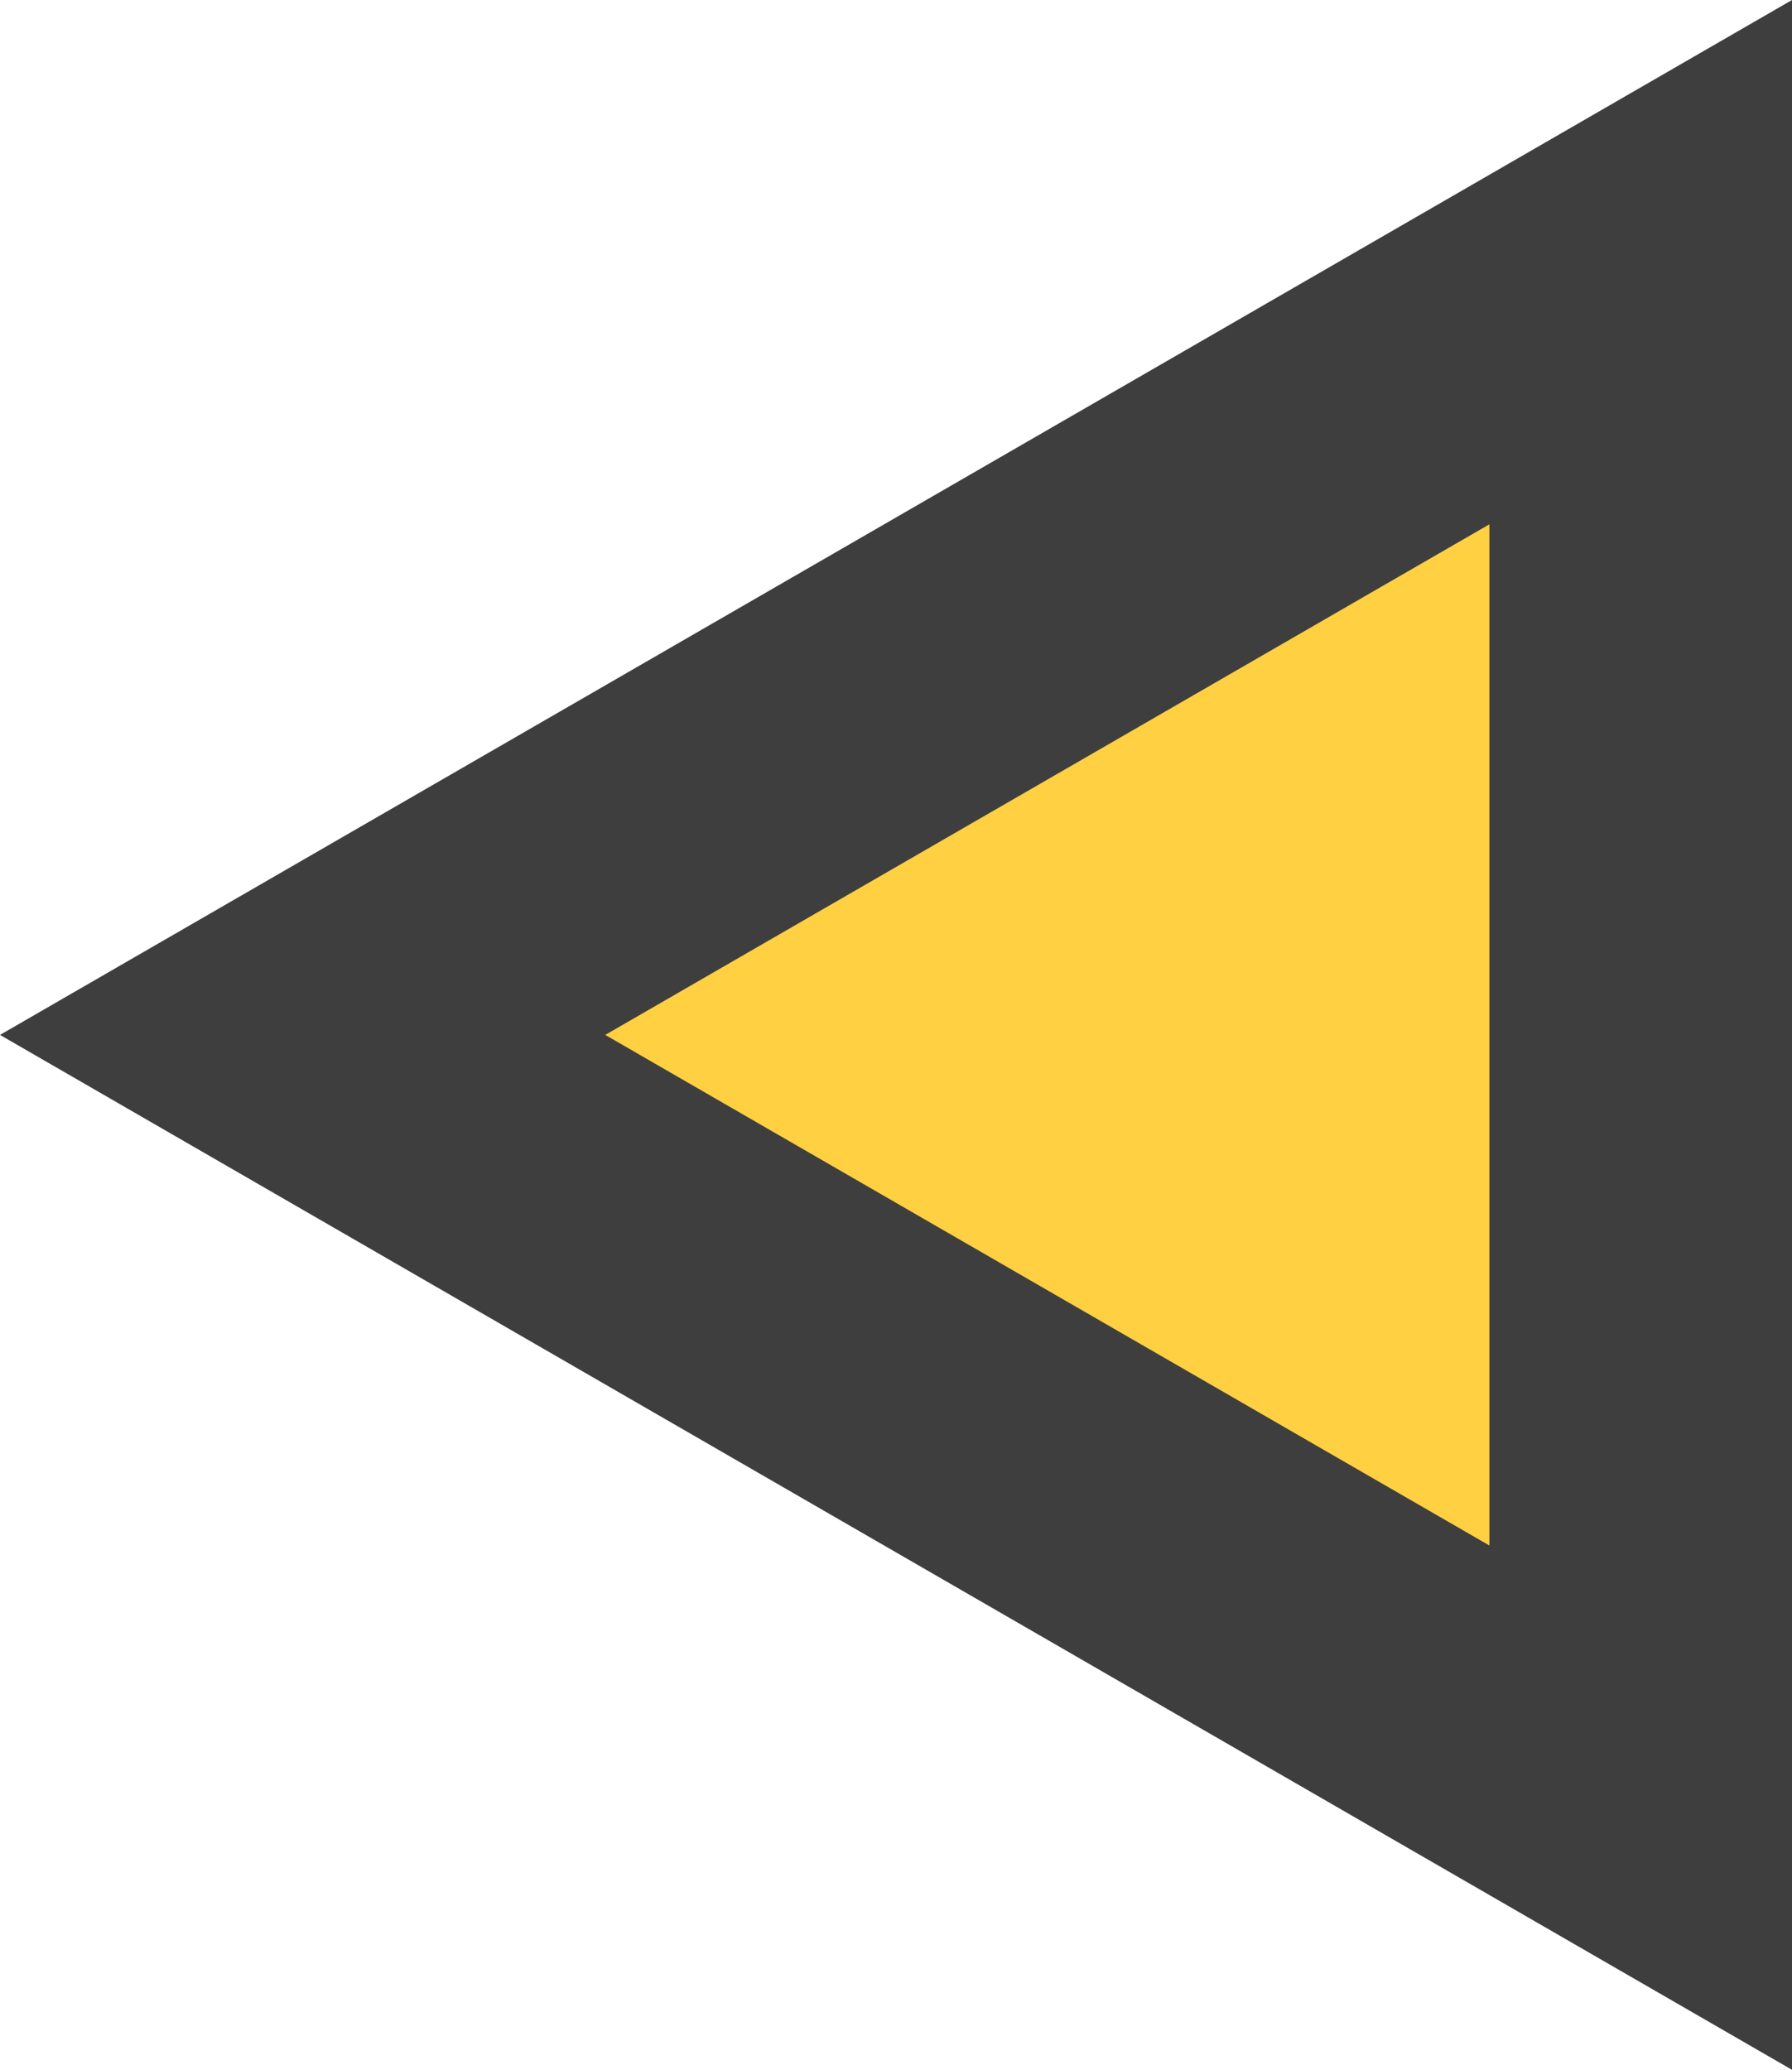
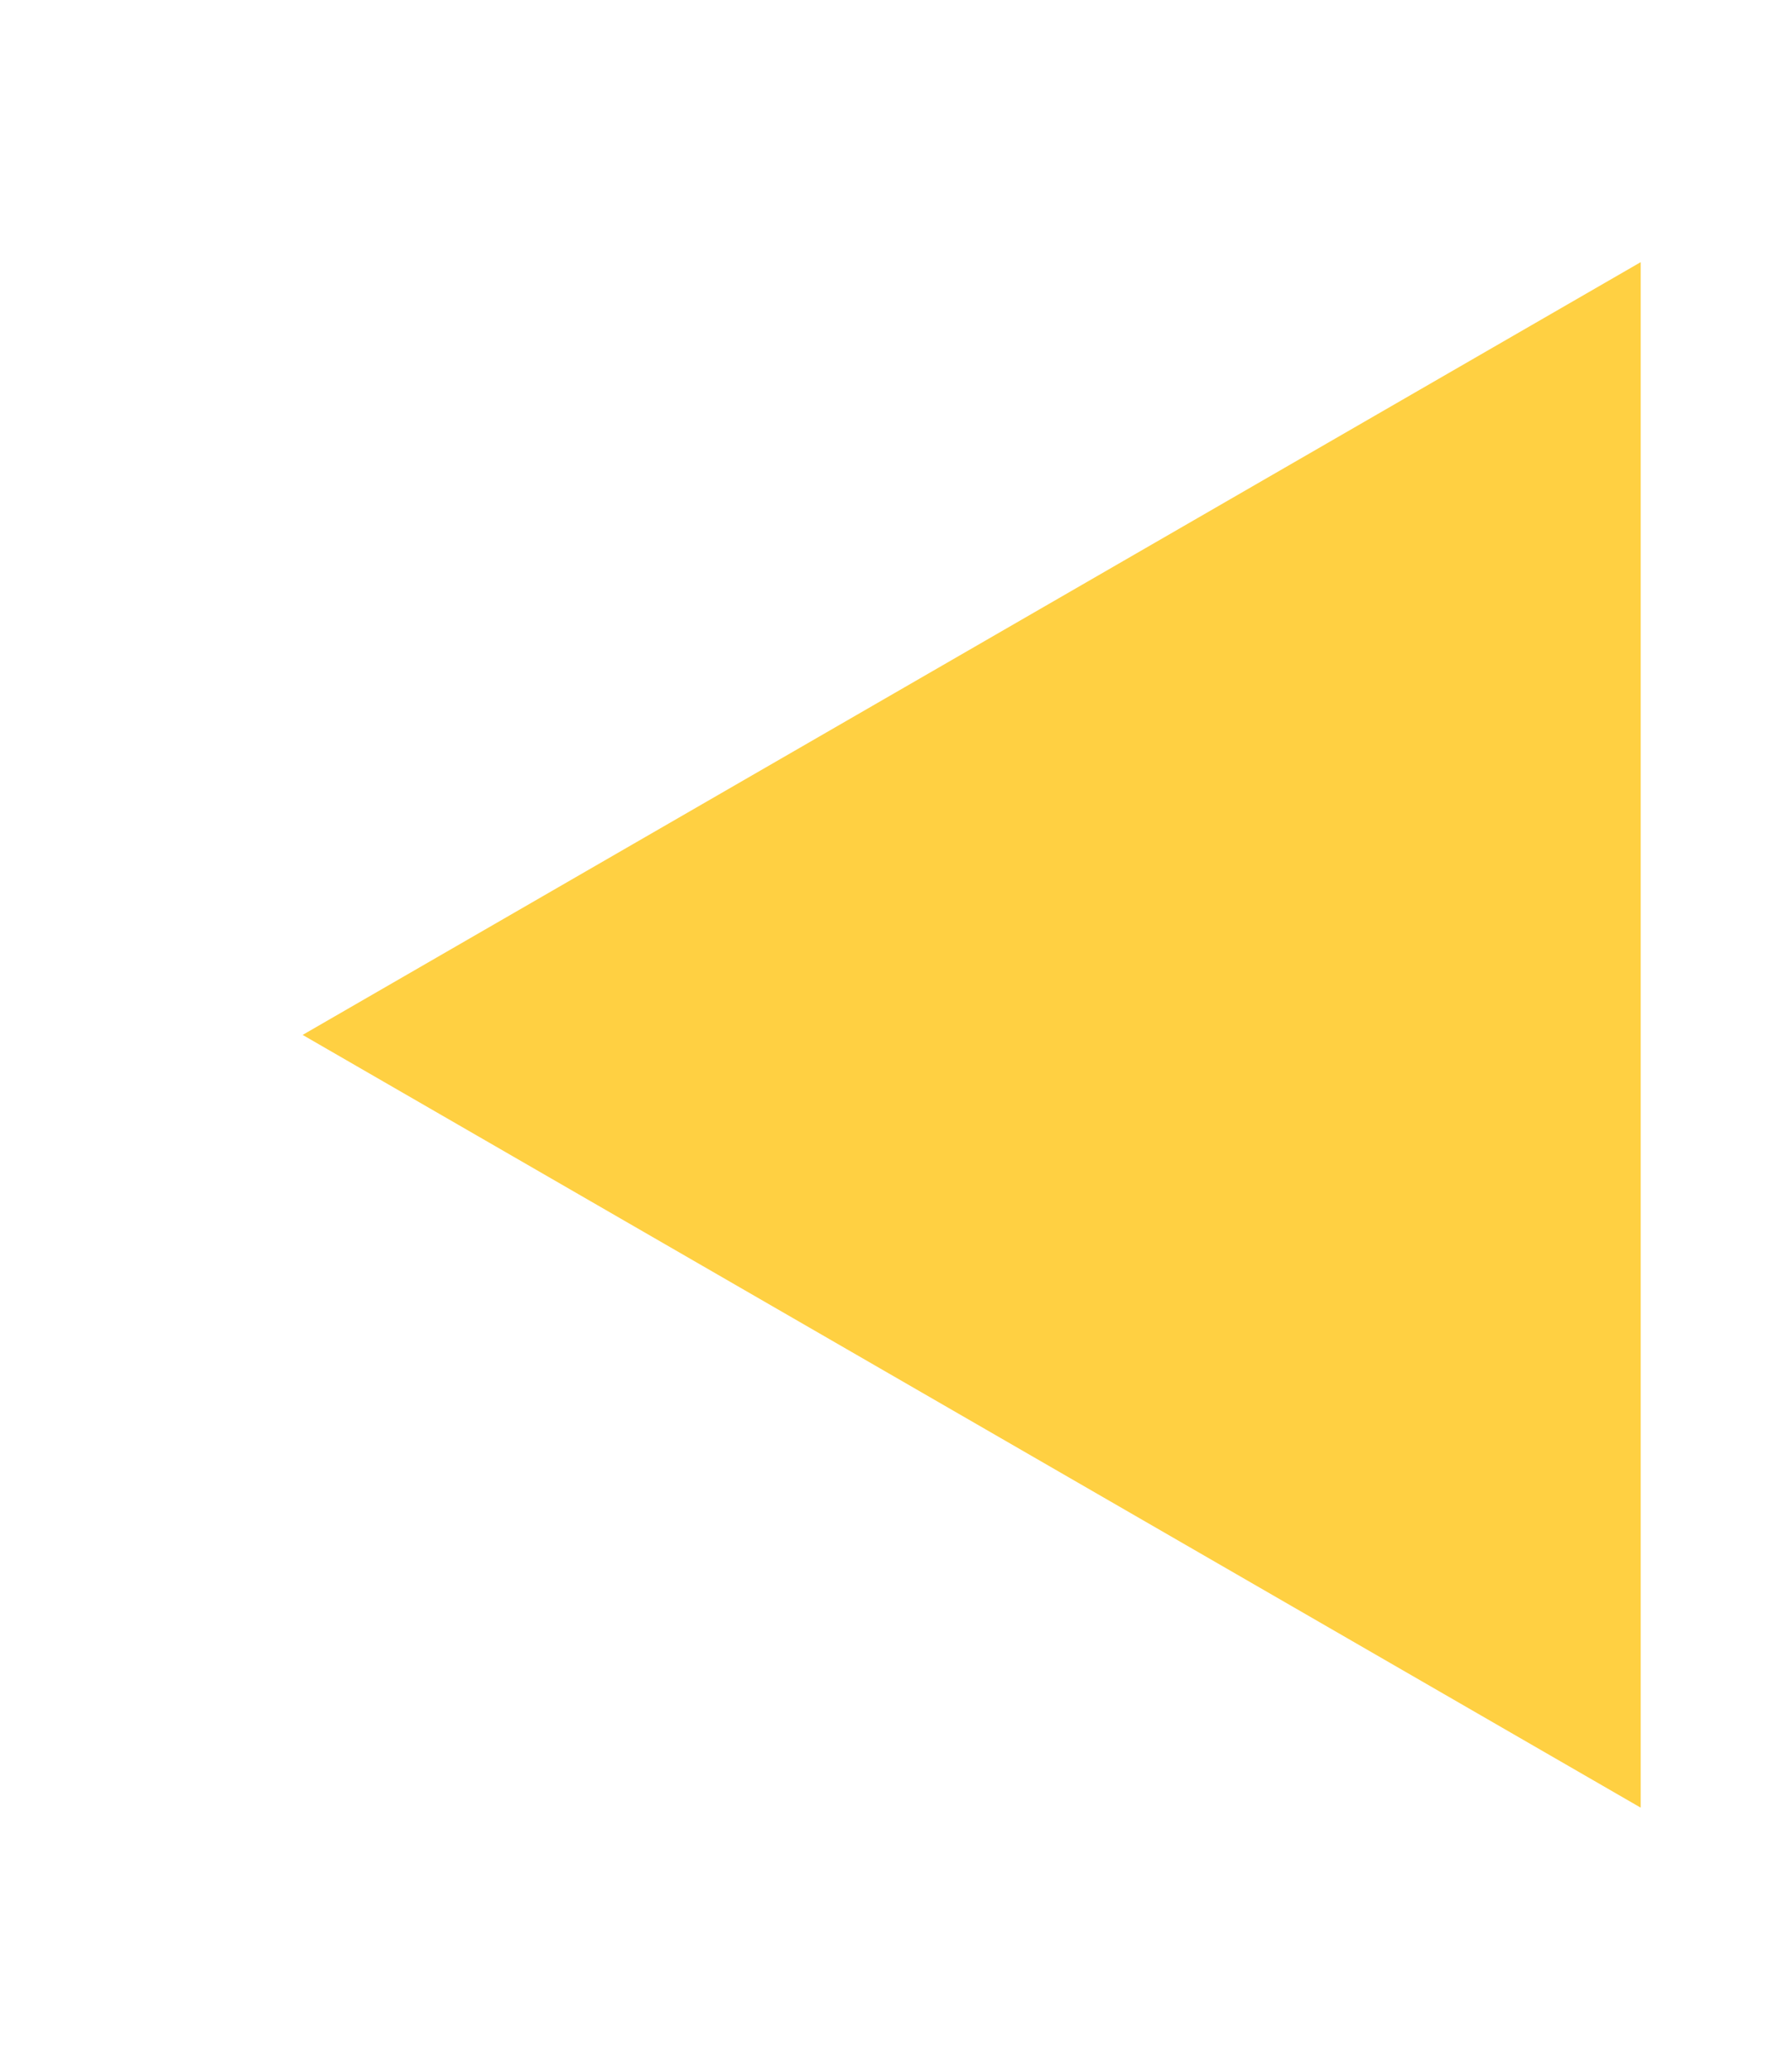
<svg xmlns="http://www.w3.org/2000/svg" viewBox="0 0 282.585 326.301" width="100%" style="vertical-align: middle; max-width: 100%; width: 100%;">
  <g>
    <g>
      <polygon points="47.723 163.151 258.724 284.972 258.724 41.329 47.723 163.151" fill="rgb(255,208,66)">
     </polygon>
-       <path d="M282.585,326.3,0,163.15,282.585,0ZM95.445,163.15l139.417,80.493V82.658Z" fill="#3e3e3e">
-      </path>
    </g>
  </g>
</svg>